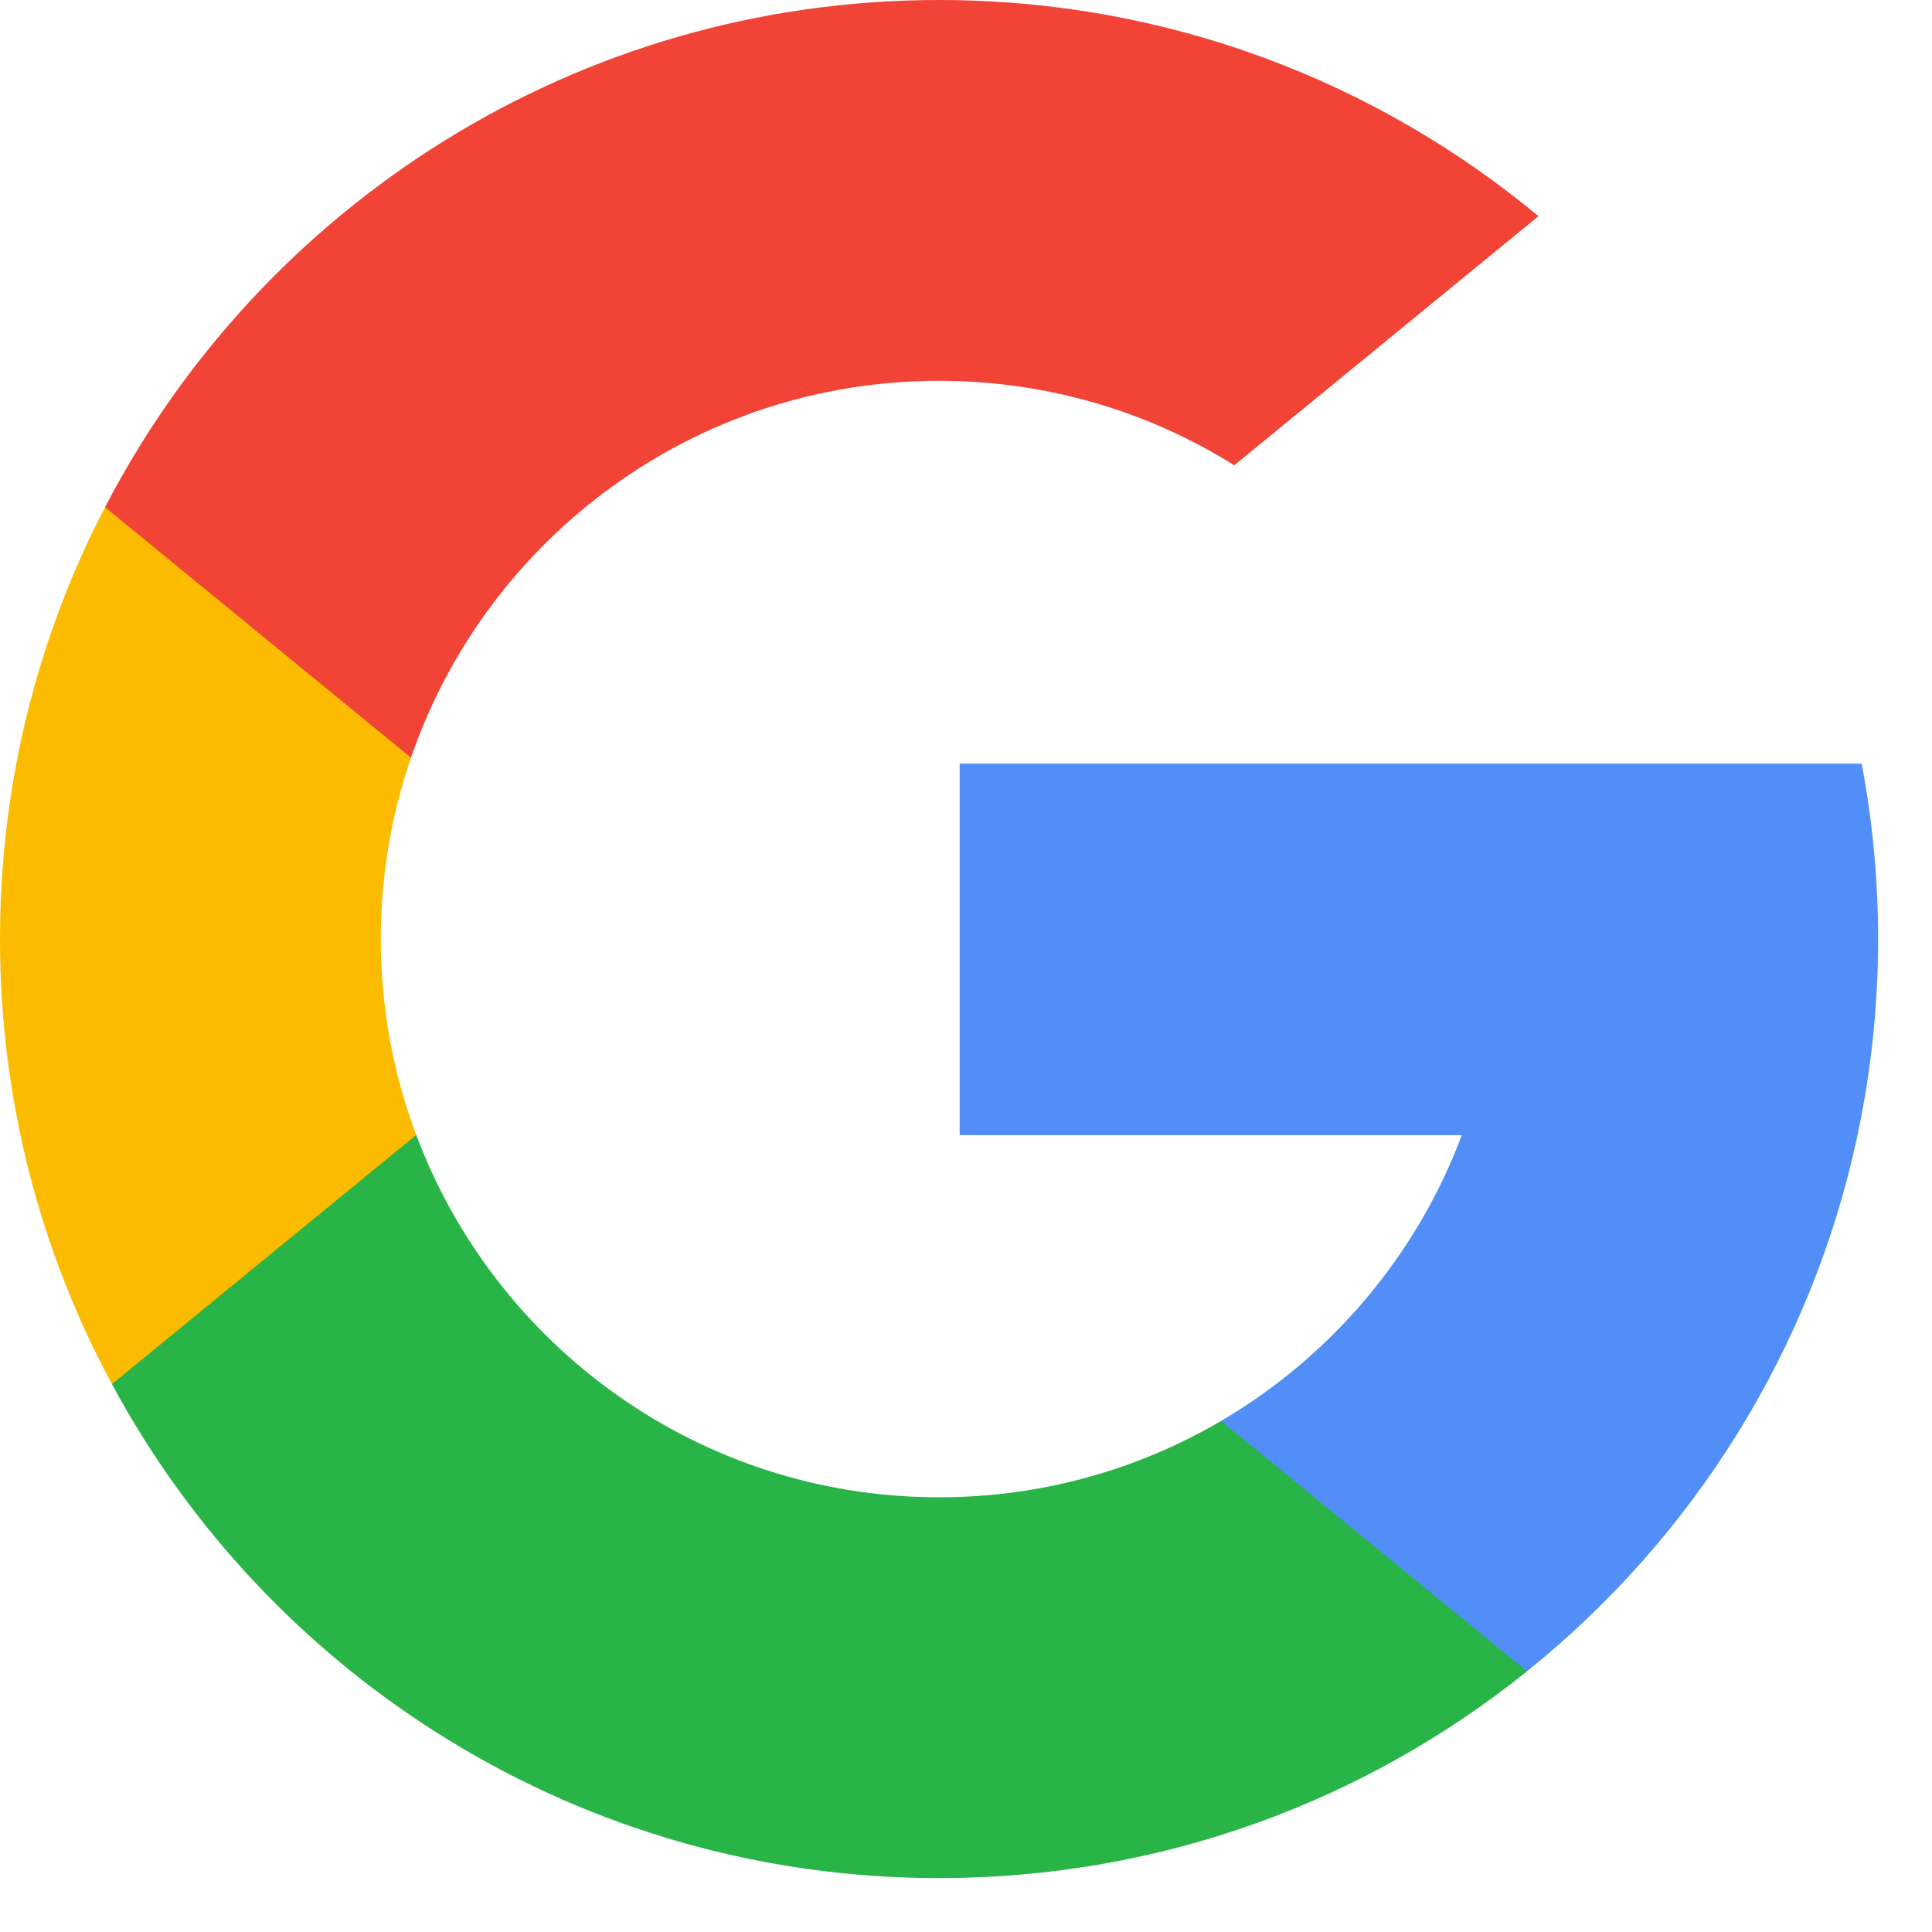
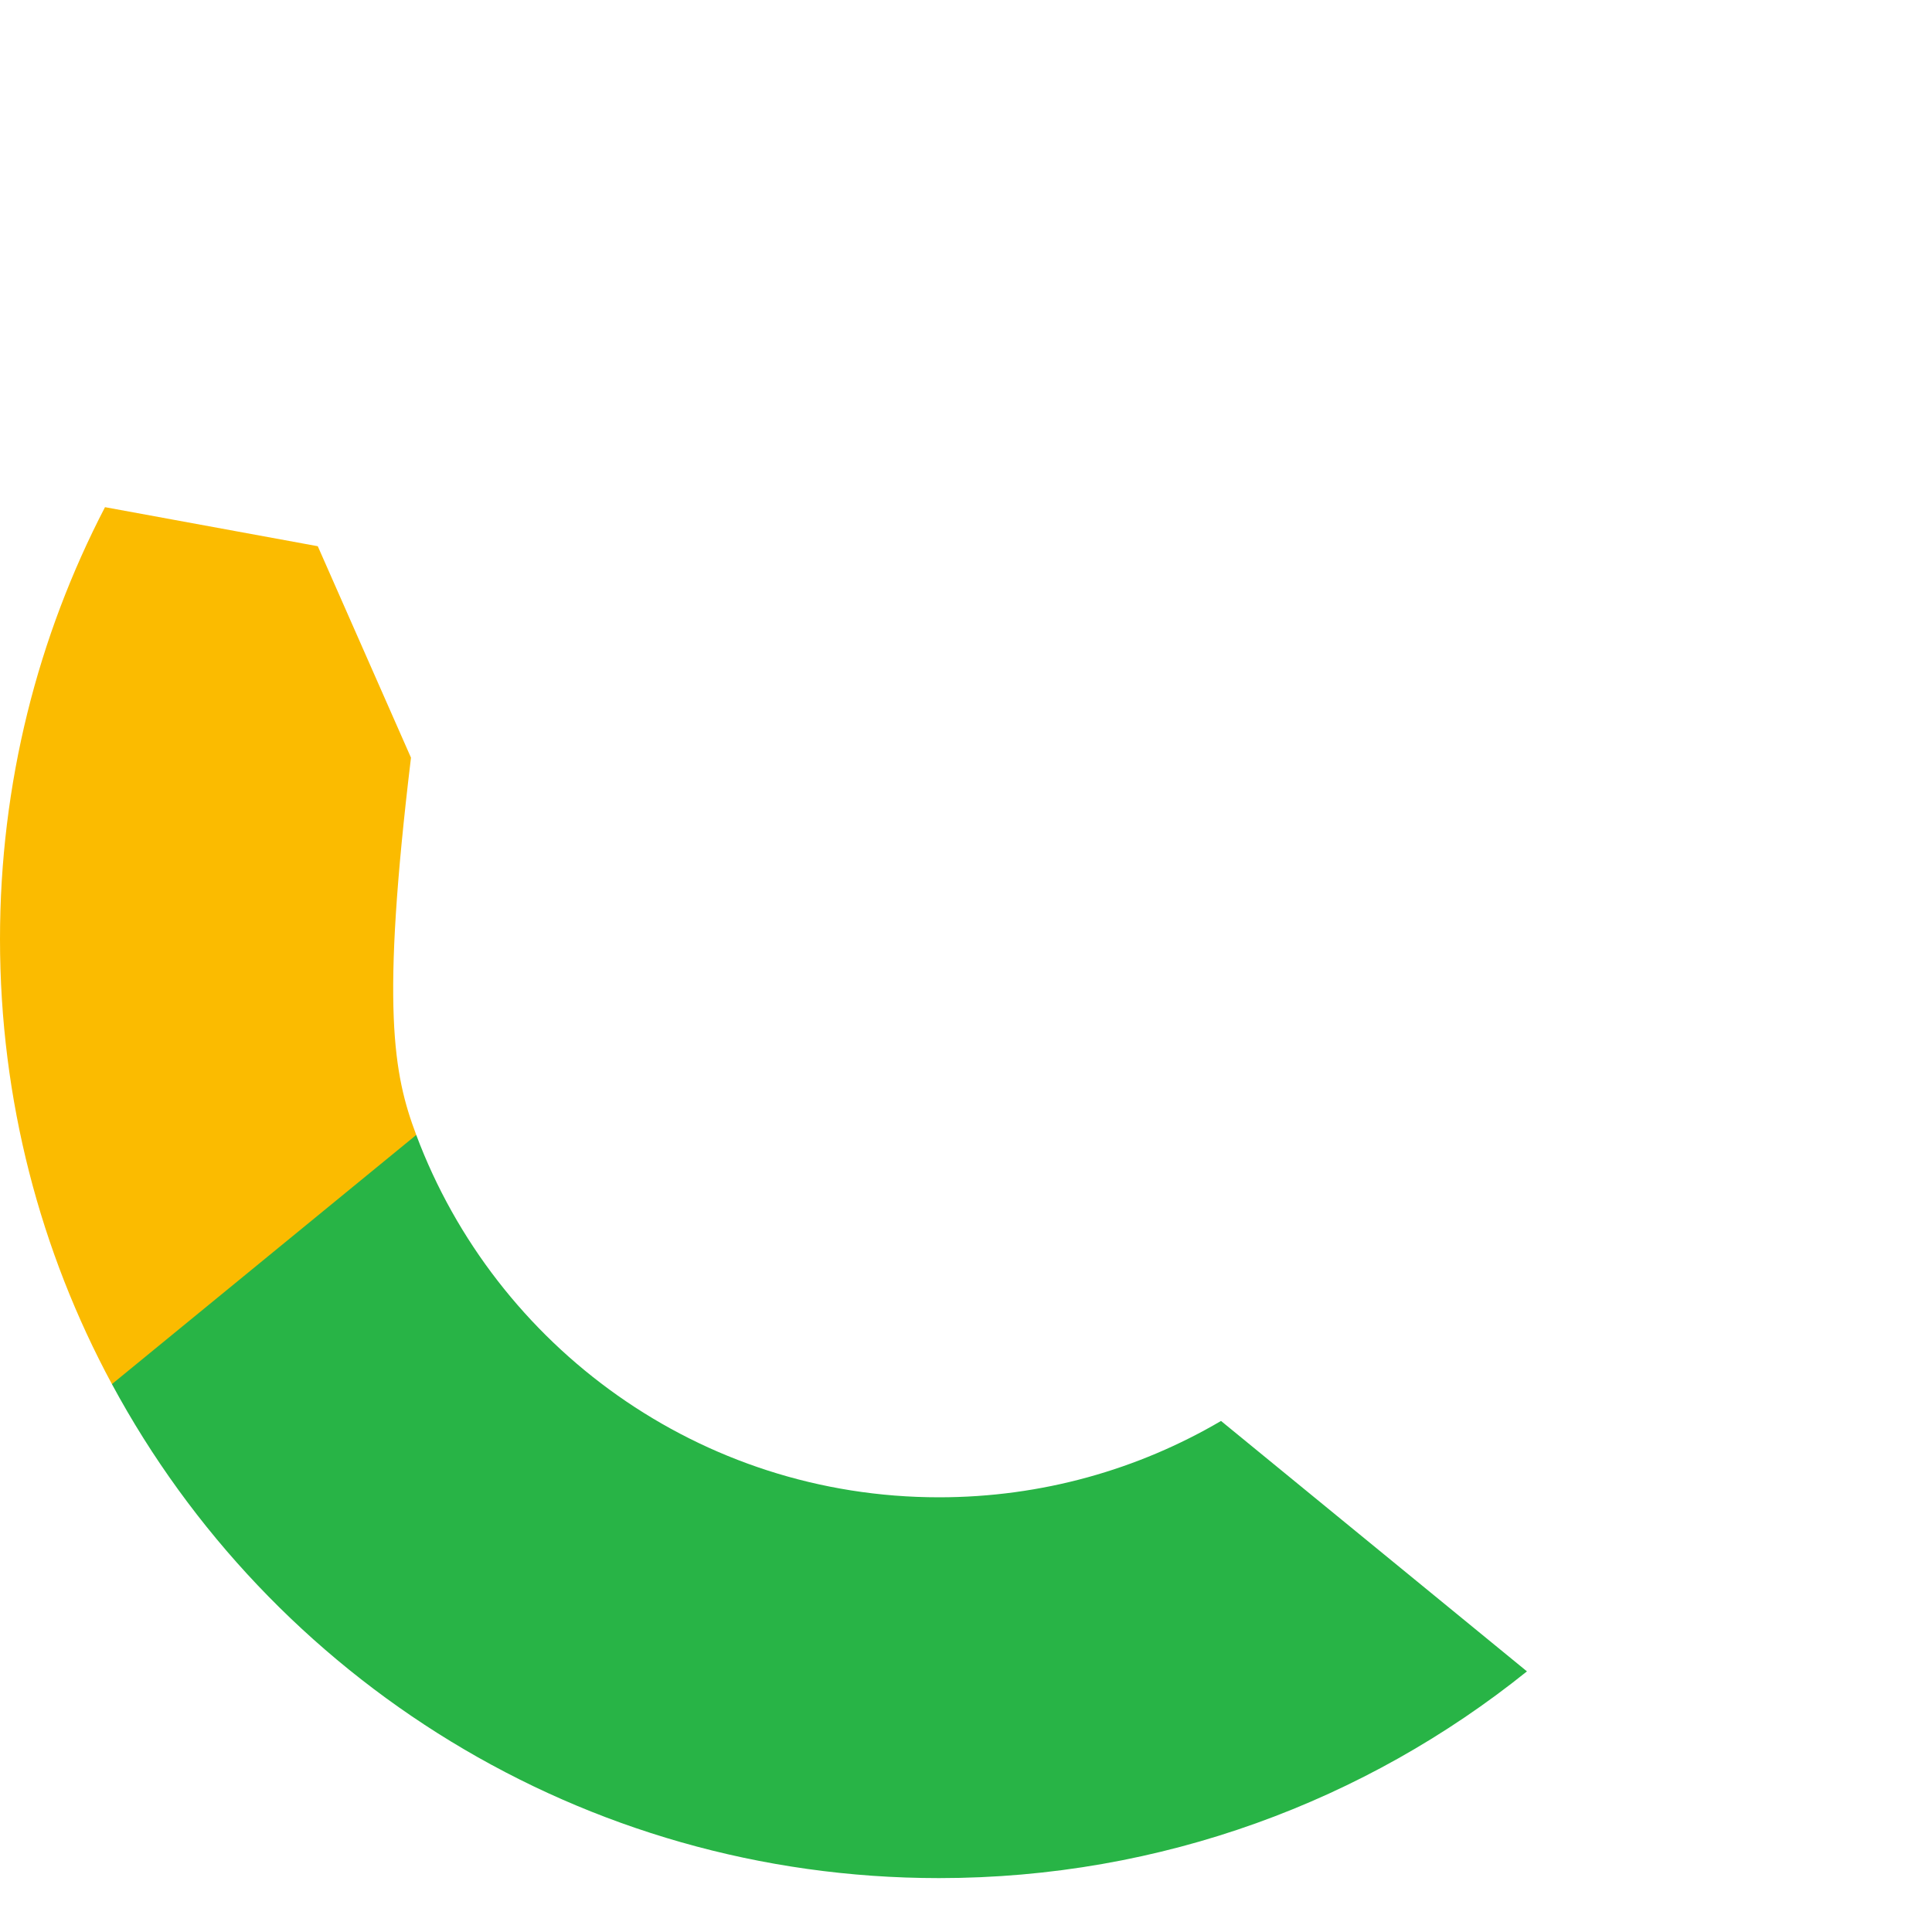
<svg xmlns="http://www.w3.org/2000/svg" width="29" height="29" viewBox="0 0 29 29" fill="none">
  <g clip-path="url(#clip0)">
-     <path d="M6.248 17.036L5.266 20.7L1.68 20.776C0.608 18.788 0 16.513 0 14.096C0 11.758 0.568 9.554 1.576 7.613H1.577L4.77 8.199L6.169 11.373C5.876 12.226 5.716 13.142 5.716 14.096C5.717 15.13 5.904 16.122 6.248 17.036Z" fill="#FBBB00" />
-     <path d="M27.944 11.462C28.106 12.315 28.191 13.196 28.191 14.096C28.191 15.105 28.084 16.089 27.882 17.039C27.196 20.27 25.403 23.091 22.919 25.088L22.919 25.087L18.897 24.882L18.328 21.329C19.976 20.362 21.264 18.849 21.942 17.039H14.405V11.462H22.052H27.944Z" fill="#518EF8" />
+     <path d="M6.248 17.036L5.266 20.7L1.68 20.776C0.608 18.788 0 16.513 0 14.096C0 11.758 0.568 9.554 1.576 7.613H1.577L4.77 8.199L6.169 11.373C5.717 15.13 5.904 16.122 6.248 17.036Z" fill="#FBBB00" />
    <path d="M22.919 25.087L22.92 25.088C20.504 27.03 17.436 28.191 14.095 28.191C8.728 28.191 4.06 25.191 1.68 20.776L6.248 17.036C7.438 20.213 10.503 22.475 14.095 22.475C15.64 22.475 17.087 22.057 18.328 21.329L22.919 25.087Z" fill="#28B446" />
-     <path d="M23.093 3.245L18.527 6.984C17.242 6.18 15.723 5.716 14.096 5.716C10.422 5.716 7.3 8.082 6.169 11.373L1.577 7.613H1.577C3.923 3.09 8.649 0 14.096 0C17.516 0 20.652 1.218 23.093 3.245Z" fill="#F14336" />
  </g>
  <defs>
    <clipPath id="clip0">
      <rect width="28.191" height="28.191" fill="white" />
    </clipPath>
  </defs>
</svg>